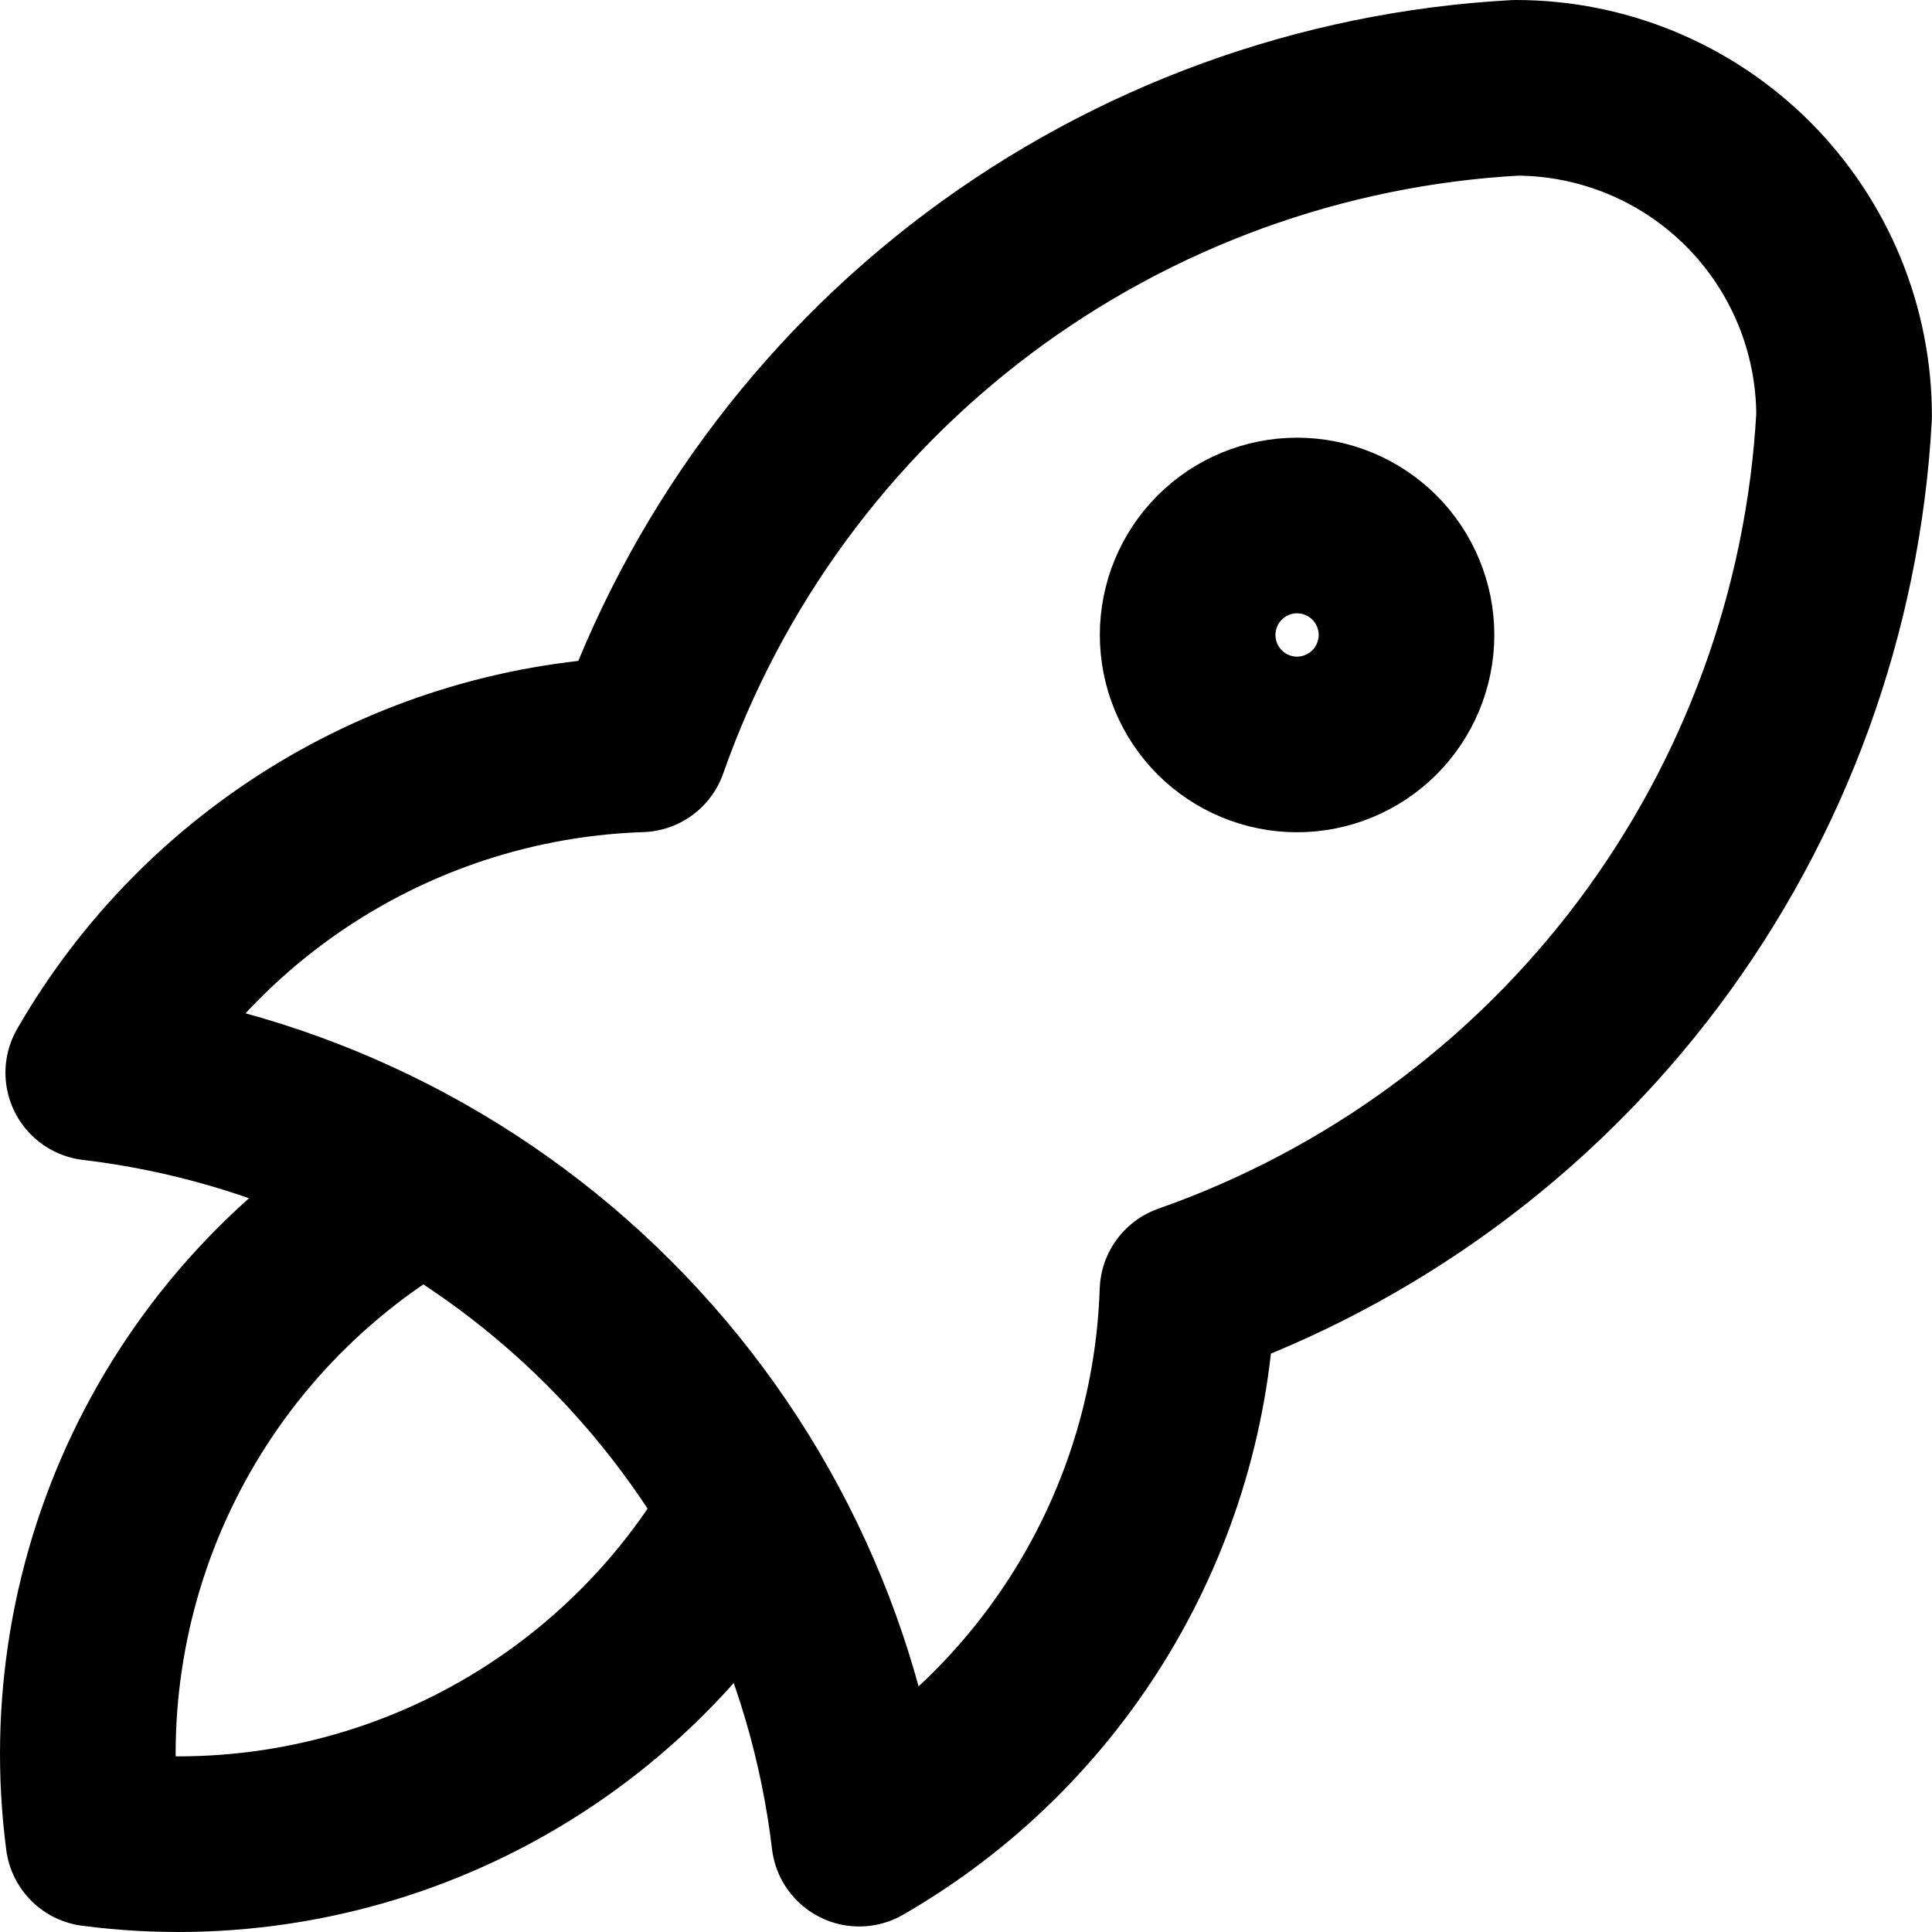
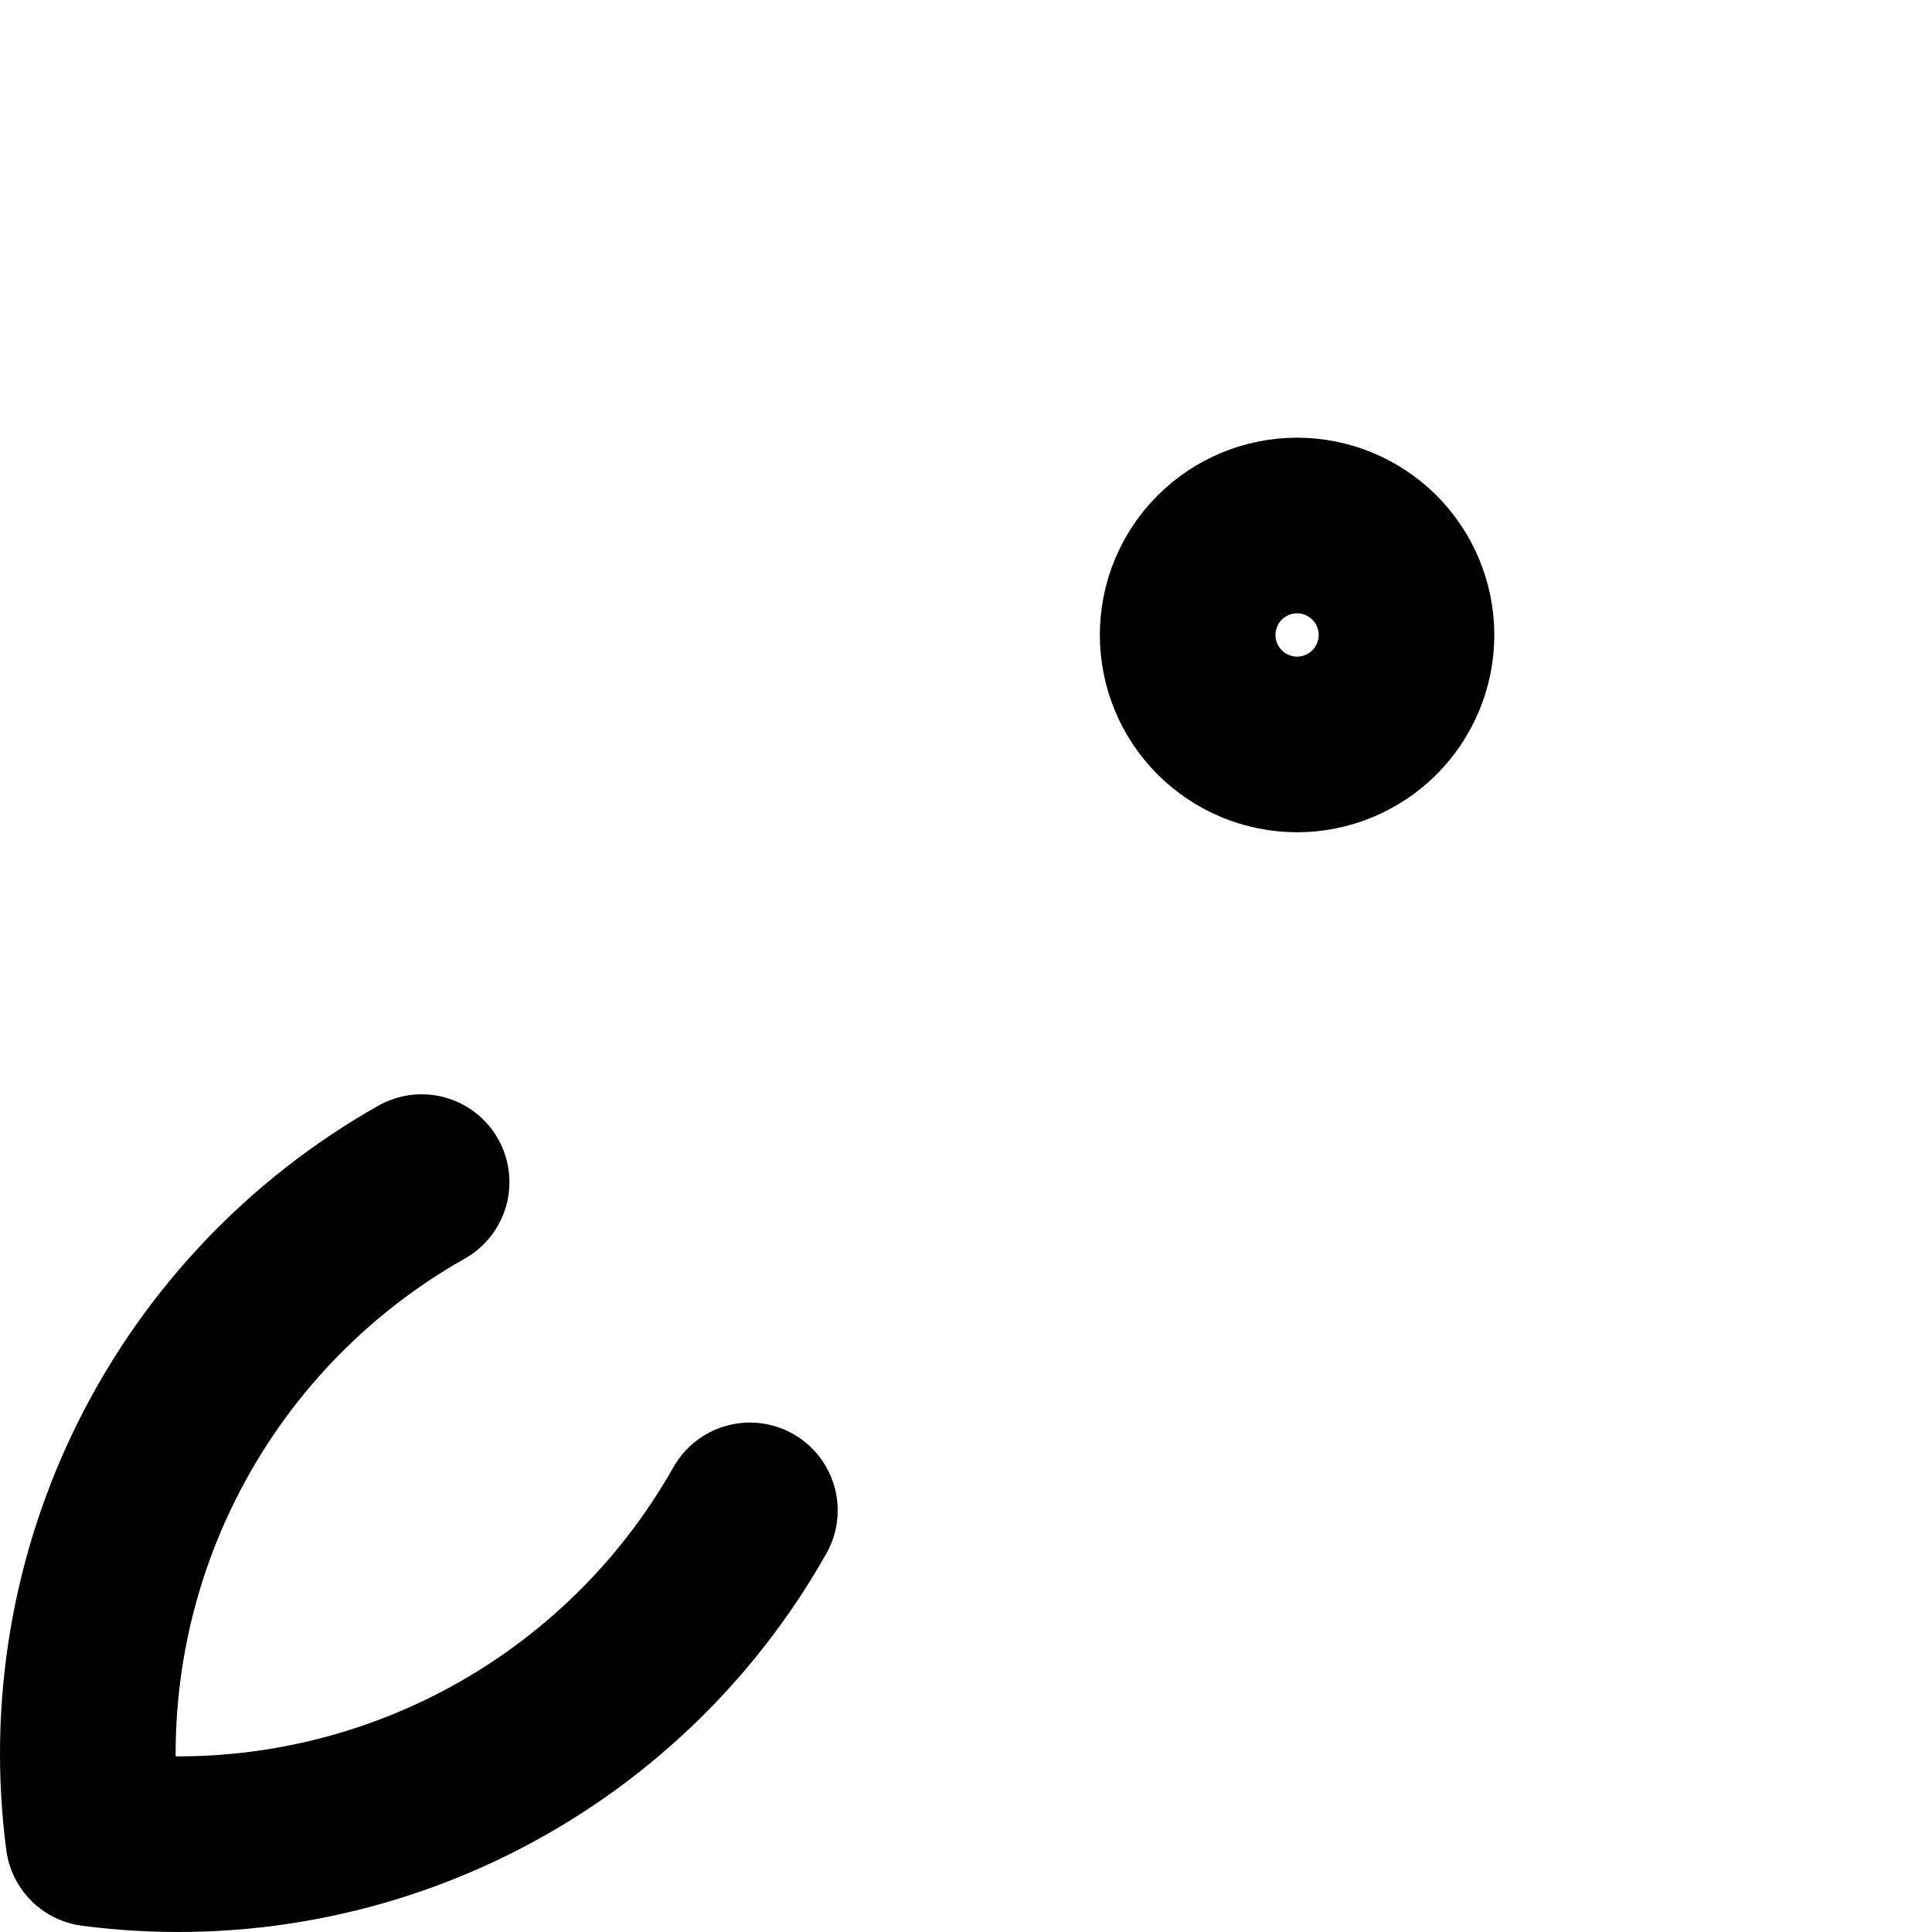
<svg xmlns="http://www.w3.org/2000/svg" width="22" height="22" viewBox="0 0 22 22" fill="none">
  <g id="Group">
-     <path id="Vector" d="M1.062 12.215C3.283 12.479 5.352 13.483 6.934 15.065C8.516 16.647 9.52 18.715 9.784 20.937C10.886 20.302 11.807 19.397 12.461 18.307C13.115 17.217 13.48 15.978 13.522 14.707C15.615 13.971 17.442 12.631 18.773 10.857C20.103 9.082 20.878 6.953 20.999 4.738C20.999 3.747 20.605 2.796 19.904 2.095C19.203 1.394 18.252 1 17.261 1C15.046 1.121 12.917 1.896 11.142 3.226C9.368 4.557 8.028 6.384 7.292 8.476C6.021 8.518 4.782 8.884 3.692 9.538C2.602 10.192 1.697 11.113 1.062 12.215Z" stroke="black" stroke-width="2" stroke-linecap="round" stroke-linejoin="round" />
    <path id="Vector_2" d="M4.801 13.461C3.504 14.193 2.455 15.296 1.789 16.628C1.123 17.96 0.87 19.461 1.063 20.937C2.539 21.13 4.04 20.877 5.372 20.211C6.704 19.545 7.807 18.496 8.539 17.199M13.524 7.23C13.524 7.561 13.655 7.878 13.889 8.112C14.122 8.345 14.439 8.477 14.77 8.477C15.1 8.477 15.417 8.345 15.651 8.112C15.884 7.878 16.016 7.561 16.016 7.23C16.016 6.9 15.884 6.583 15.651 6.349C15.417 6.116 15.1 5.984 14.77 5.984C14.439 5.984 14.122 6.116 13.889 6.349C13.655 6.583 13.524 6.9 13.524 7.23Z" stroke="black" stroke-width="2" stroke-linecap="round" stroke-linejoin="round" />
  </g>
</svg>